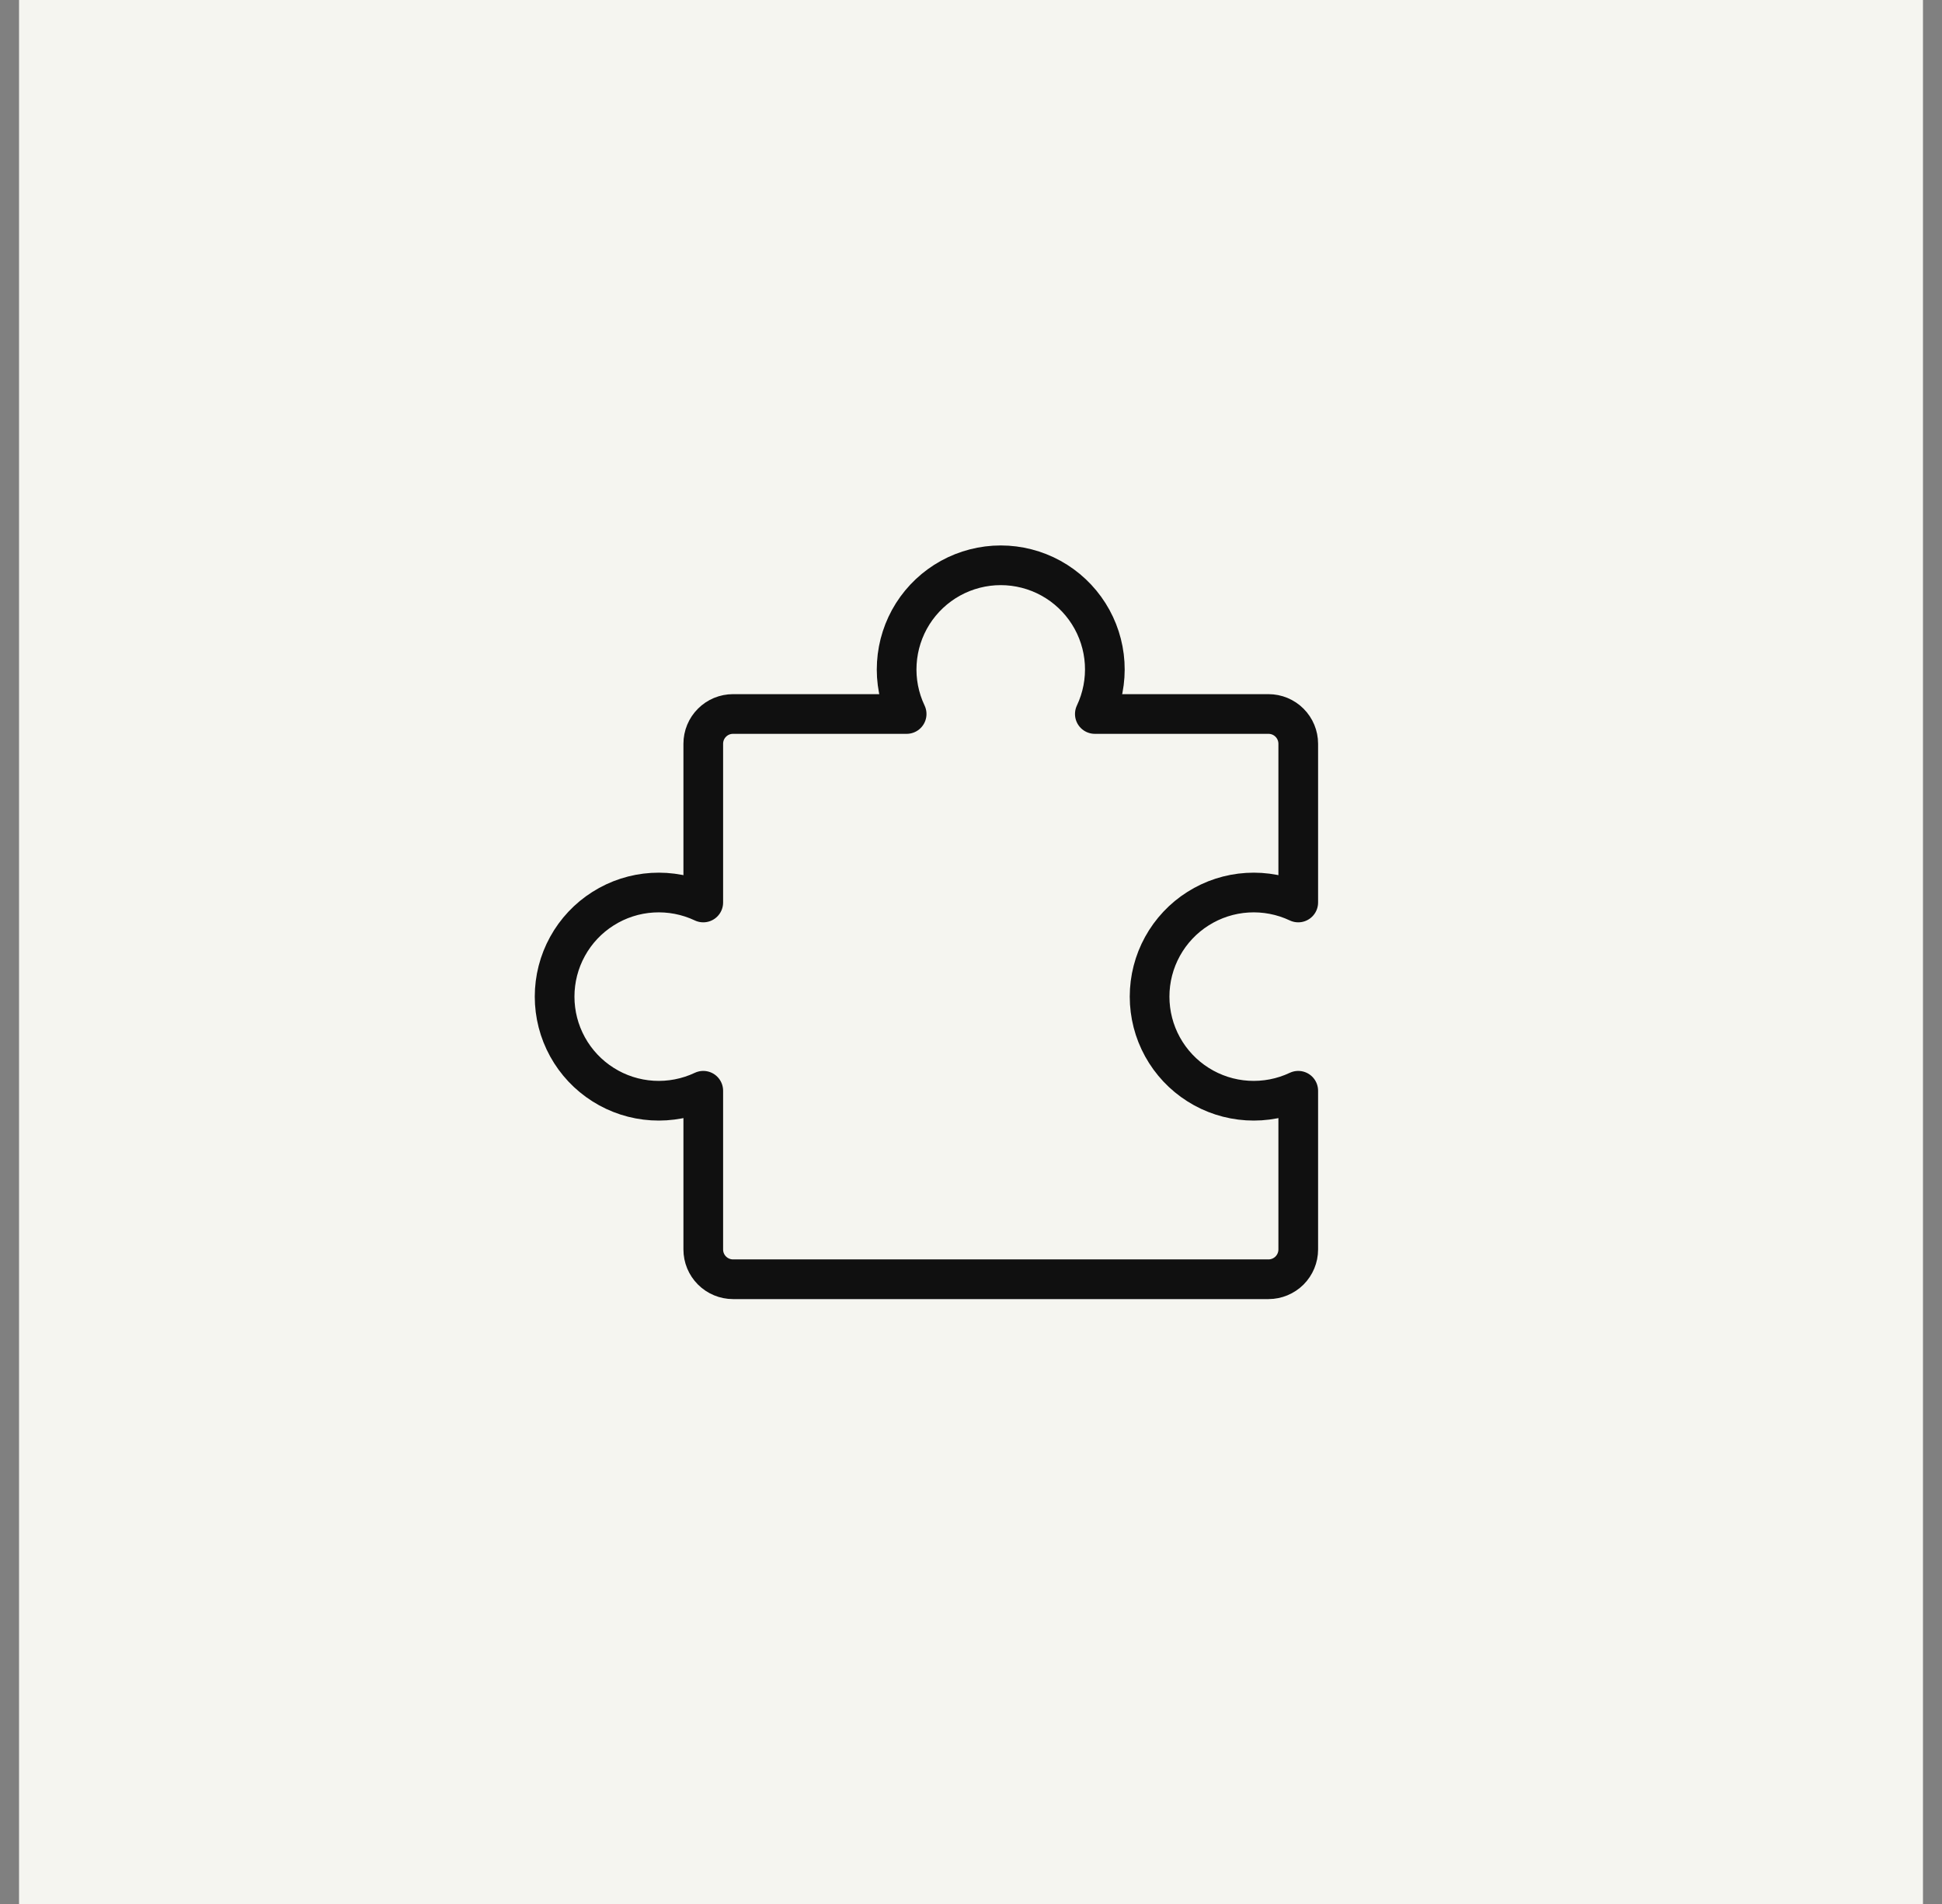
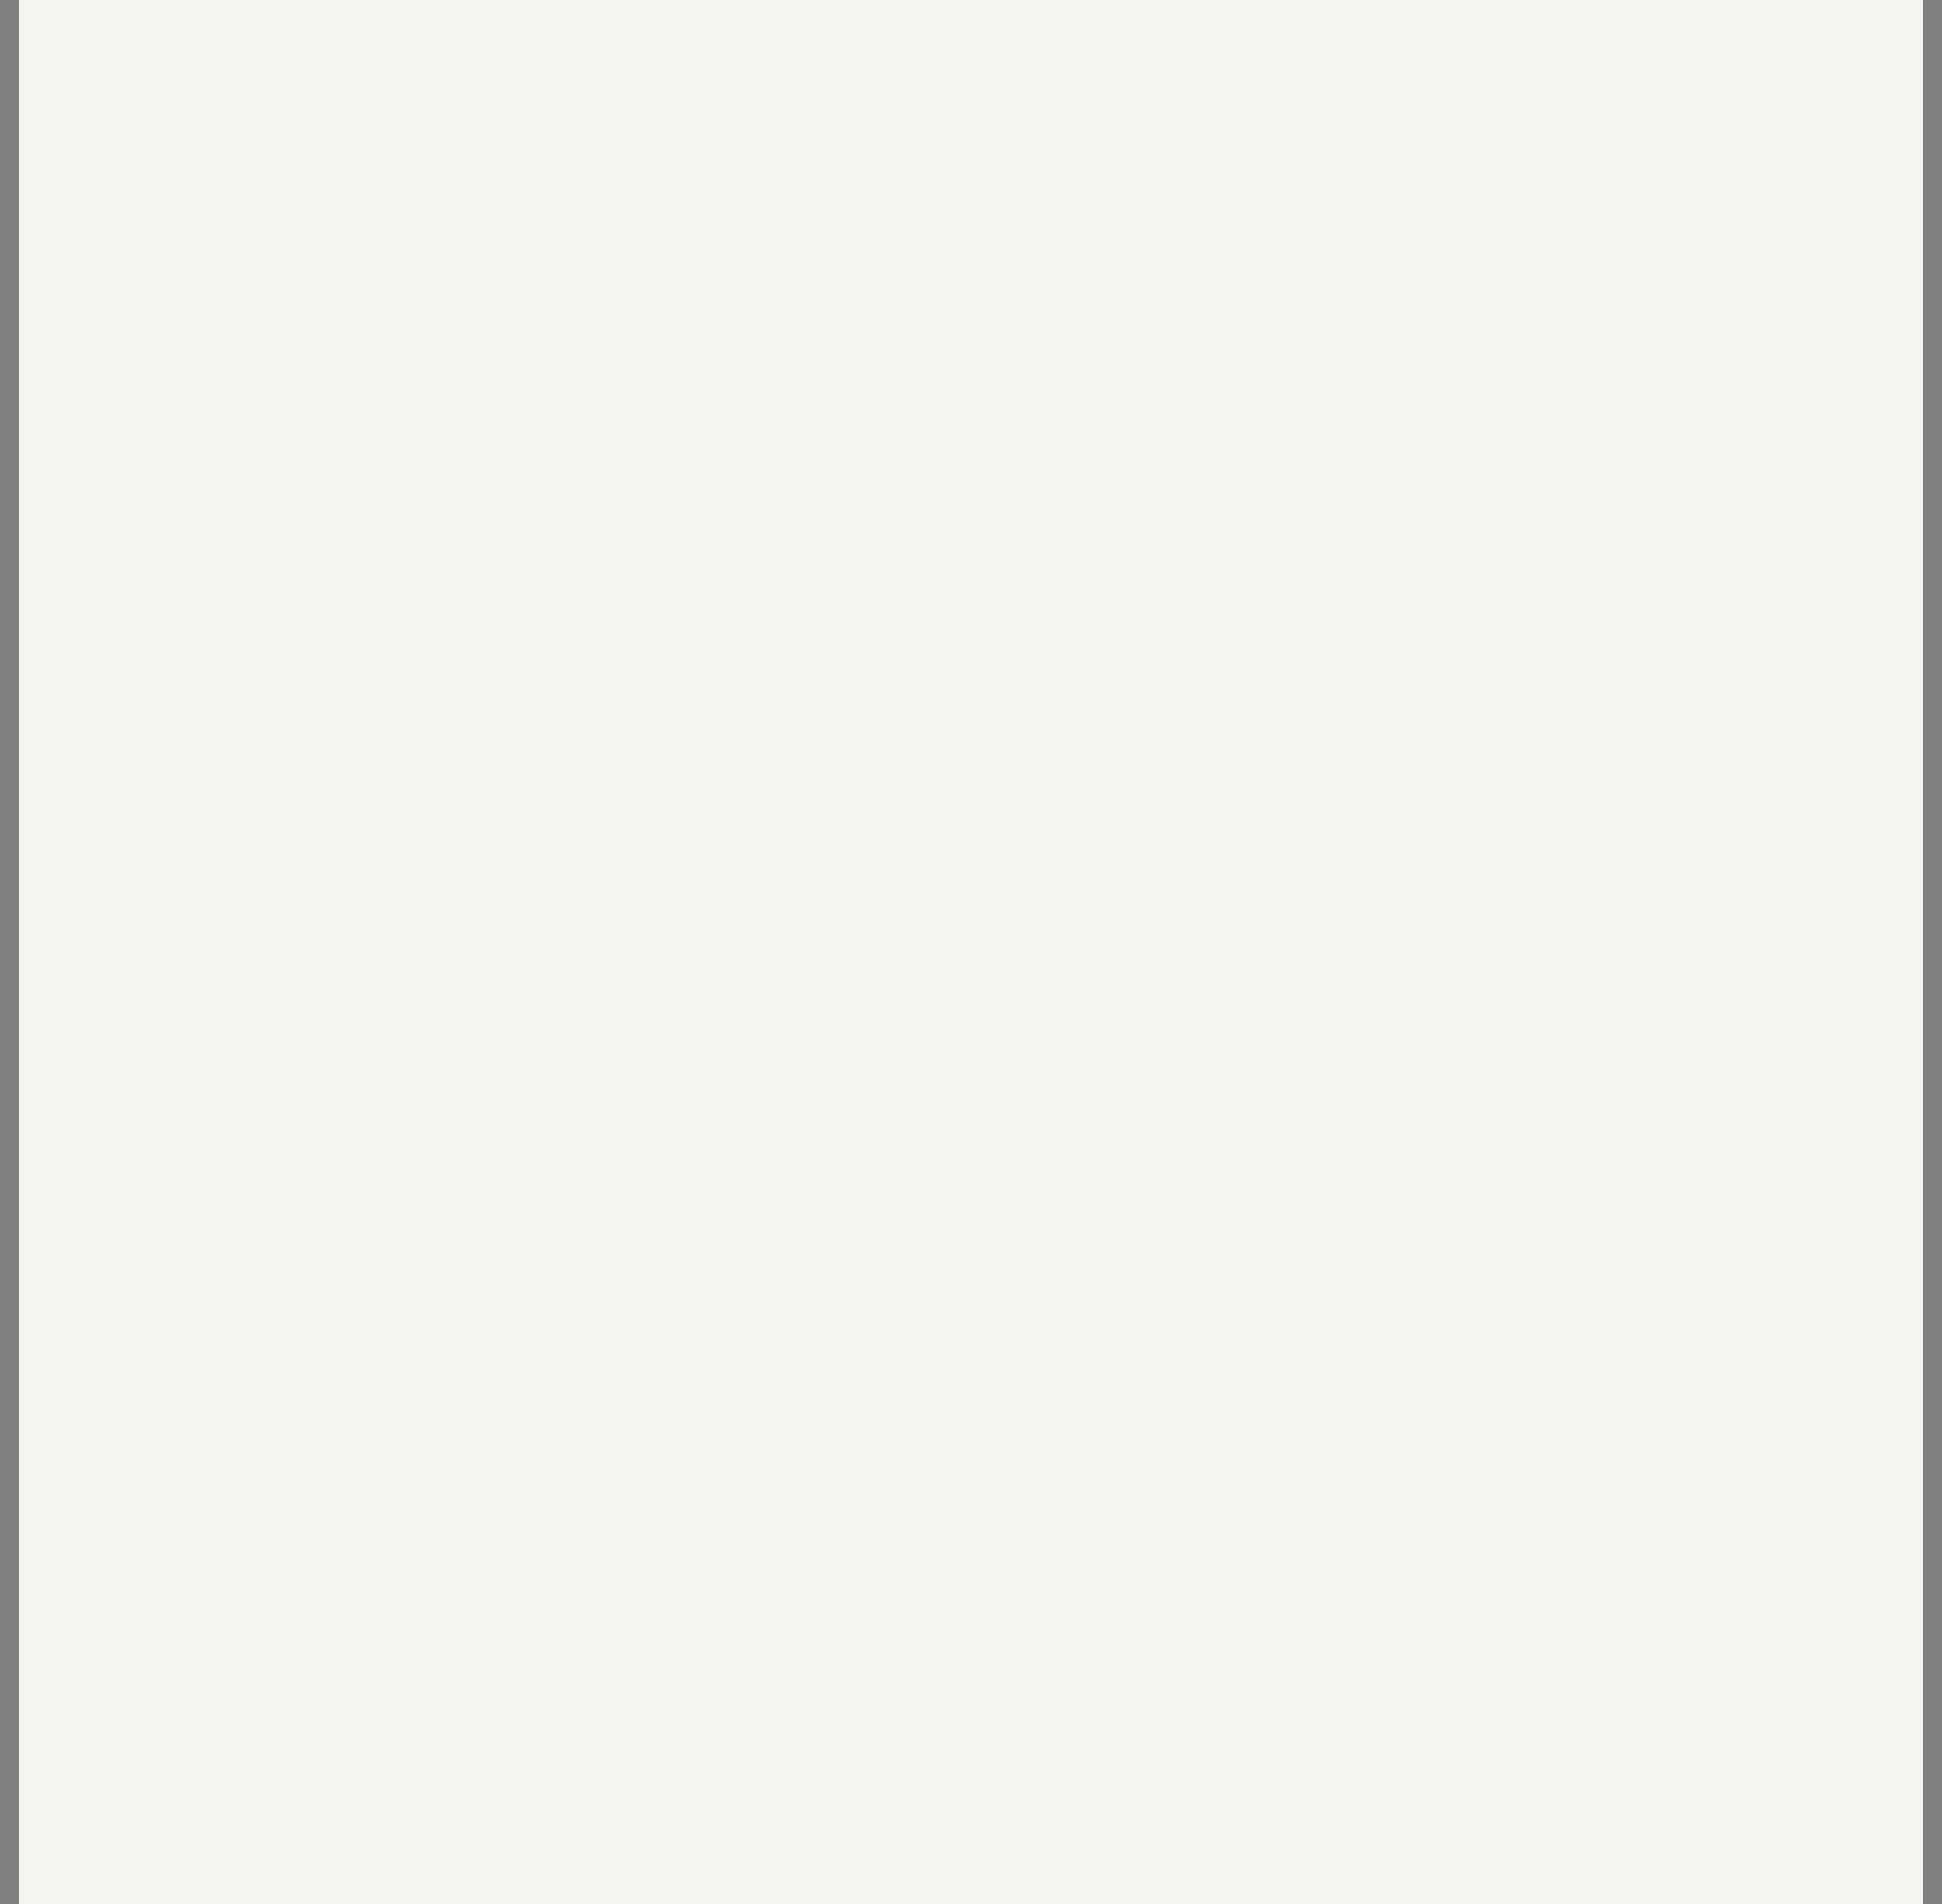
<svg xmlns="http://www.w3.org/2000/svg" width="51" height="50" viewBox="0 0 51 50" fill="none">
  <rect x="0" y="0" width="51" height="50" fill="#808080" stroke="none" />
  <rect width="50" height="50" transform="translate(0.5)" fill="#F5F5F0" />
  <g clip-path="url(#clip0_8087_16050)">
-     <path d="M19.25 33.594C19.043 33.594 18.844 33.511 18.698 33.365C18.551 33.218 18.469 33.02 18.469 32.813V28.644C18.052 28.841 17.592 28.929 17.132 28.901C16.672 28.873 16.226 28.729 15.837 28.482C15.447 28.236 15.126 27.894 14.904 27.491C14.681 27.087 14.565 26.633 14.565 26.172C14.565 25.711 14.681 25.257 14.904 24.853C15.126 24.45 15.447 24.108 15.837 23.862C16.226 23.615 16.672 23.471 17.132 23.443C17.592 23.415 18.052 23.503 18.469 23.7V19.531C18.469 19.324 18.551 19.125 18.698 18.979C18.844 18.832 19.043 18.75 19.25 18.75H23.81C23.612 18.333 23.523 17.873 23.552 17.413C23.58 16.953 23.724 16.507 23.97 16.117C24.217 15.728 24.558 15.407 24.962 15.184C25.366 14.962 25.82 14.845 26.281 14.845C26.742 14.845 27.196 14.962 27.6 15.184C28.004 15.407 28.345 15.728 28.591 16.117C28.838 16.507 28.982 16.953 29.01 17.413C29.038 17.873 28.949 18.333 28.752 18.75H33.312C33.52 18.75 33.718 18.832 33.865 18.979C34.011 19.125 34.094 19.324 34.094 19.531V23.7C33.677 23.503 33.217 23.415 32.757 23.443C32.297 23.471 31.851 23.615 31.462 23.862C31.072 24.108 30.751 24.45 30.529 24.853C30.306 25.257 30.19 25.711 30.19 26.172C30.19 26.633 30.306 27.087 30.529 27.491C30.751 27.894 31.072 28.236 31.462 28.482C31.851 28.729 32.297 28.873 32.757 28.901C33.217 28.929 33.677 28.841 34.094 28.644V32.813C34.094 33.02 34.011 33.218 33.865 33.365C33.718 33.511 33.52 33.594 33.312 33.594H19.25Z" stroke="#101010" stroke-width="1.042" stroke-linecap="round" stroke-linejoin="round" />
-   </g>
+     </g>
  <defs>
    <clipPath id="clip0_8087_16050">
-       <rect width="25" height="25" fill="white" transform="translate(13 12.5)" />
-     </clipPath>
+       </clipPath>
  </defs>
</svg>